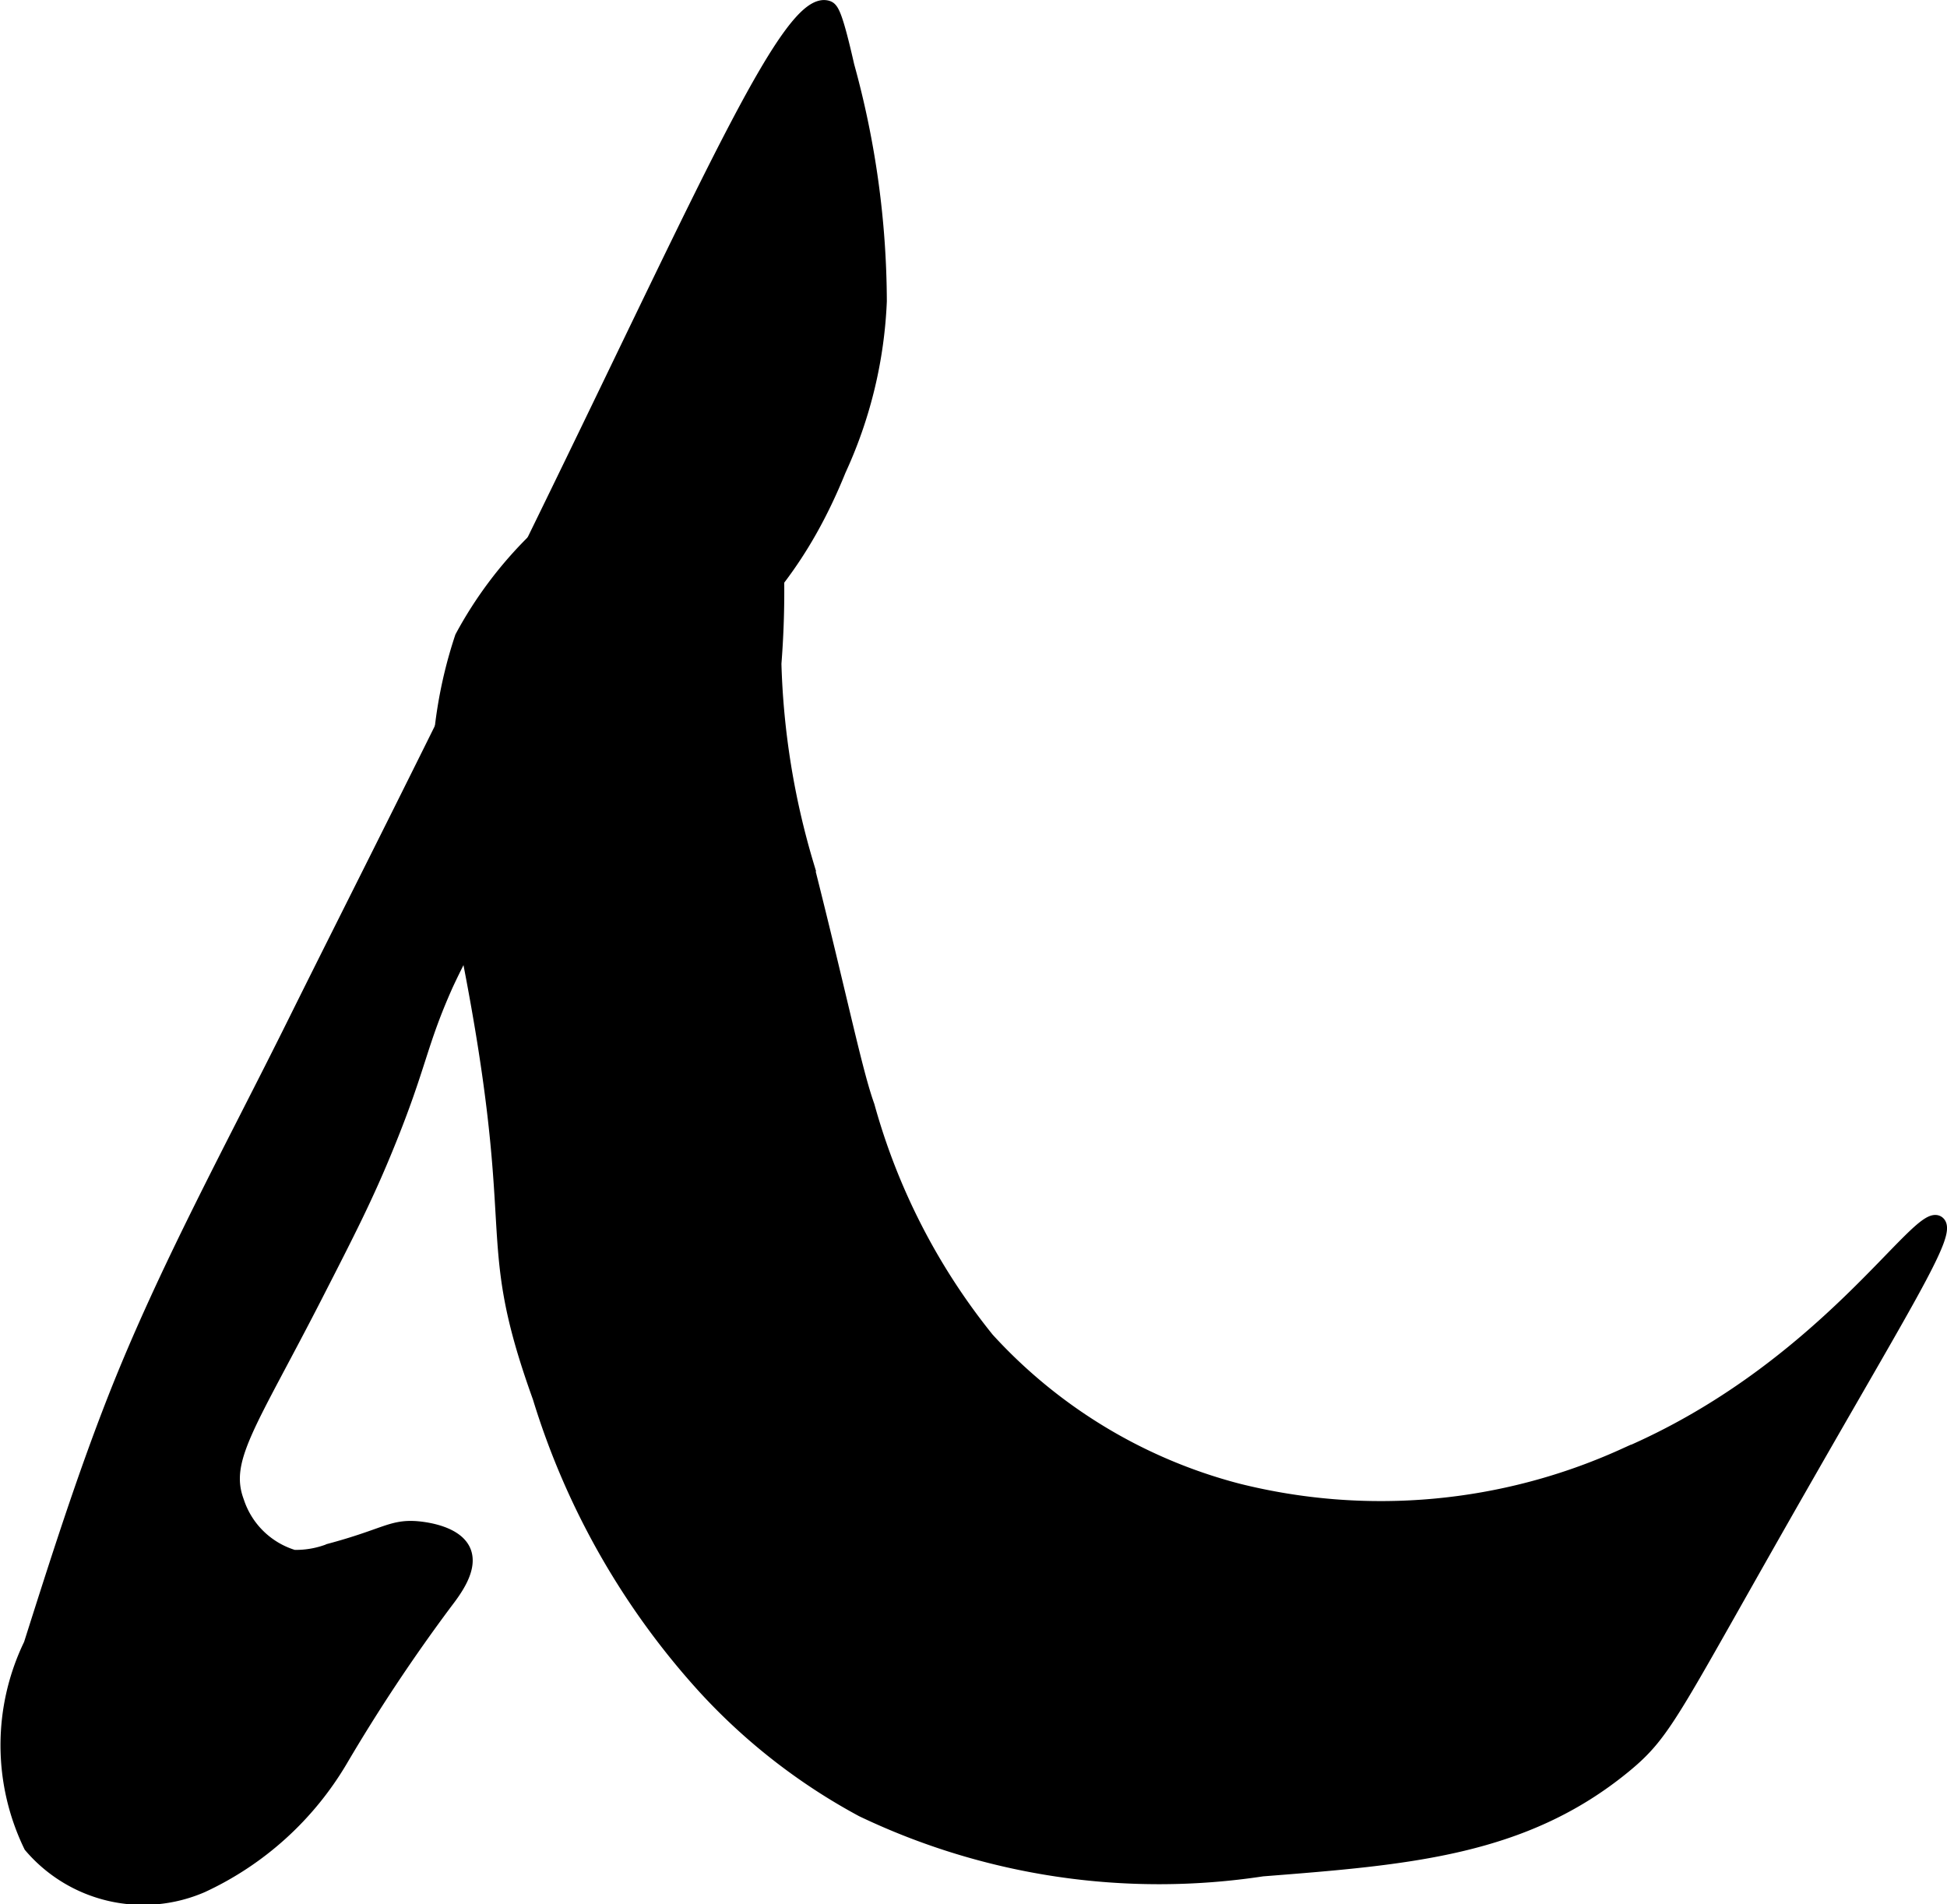
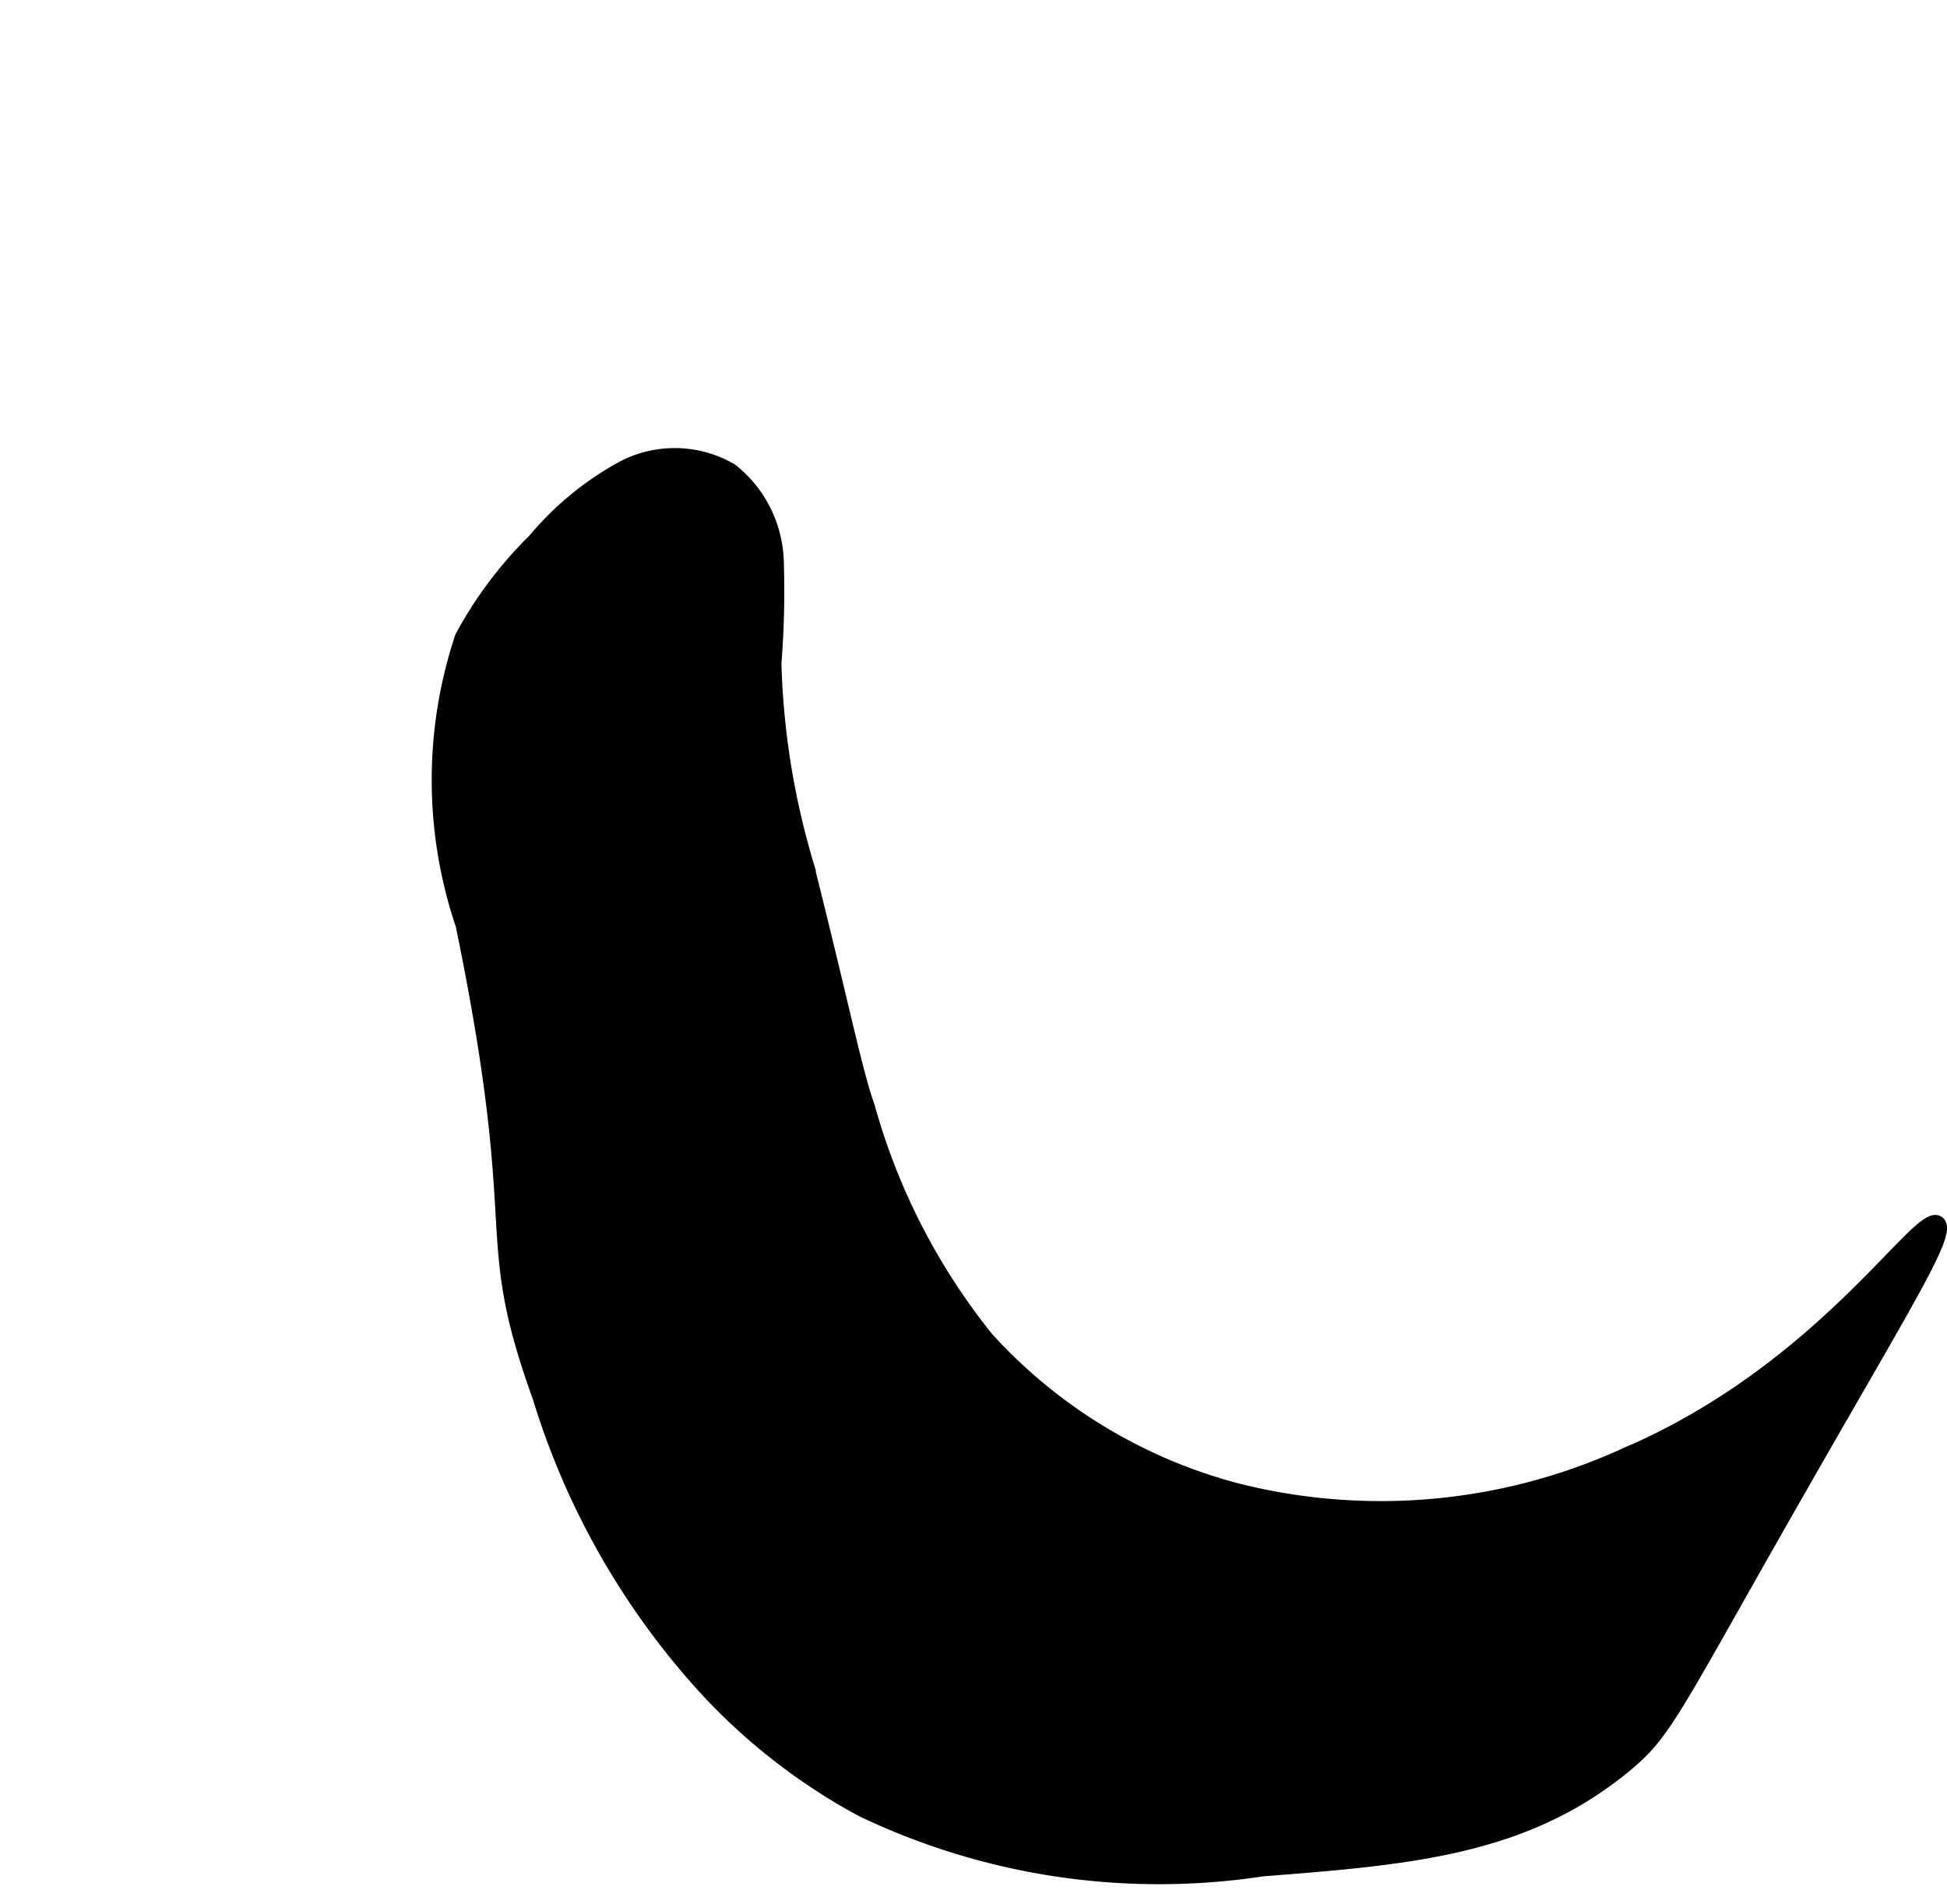
<svg xmlns="http://www.w3.org/2000/svg" version="1.1" width="7.382mm" height="7.22mm" viewBox="0 0 20.927 20.466">
  <defs>
    <style type="text/css">
      .a {
        stroke: #000;
        stroke-miterlimit: 10;
        stroke-width: 0.15px;
      }
    </style>
  </defs>
-   <path class="a" d="M5.987,5.299C4.573,8.203,3.836,9.64,3.171,10.981c-.666,1.344-1.393,2.663-1.941,4.059-.339.865-.62,1.751-.901,2.636A2.48,2.48,0,0,0,.329,19.841a1.589,1.589,0,0,0,1.843.428,3.383,3.383,0,0,0,1.488-1.345,18.552,18.552,0,0,1,1.126-1.696c.095-.125.279-.364.201-.554-.092-.222-.491-.248-.531-.25-.253-.013-.335.087-.912.242a.997.997,0,0,1-.388.068.916.916,0,0,1-.606-.591c-.171-.457.131-.826.844-2.219.348-.68.547-1.067.771-1.619.353-.866.343-1.078.635-1.729a8.719,8.719,0,0,1,.939-1.559c1.408-1.944,2.501-2.042,3.28-3.967a4.806,4.806,0,0,0,.438-1.813A9.608,9.608,0,0,0,9.108.707c-.13-.573-.17-.613-.215-.627C8.495-.039,7.666,1.849,5.987,5.299Z" />
  <path class="a" d="M5.799,15.018a8.193,8.193,0,0,0,1.781,3.125,6.436,6.436,0,0,0,1.688,1.312,7.395,7.395,0,0,0,4.3.639c1.572-.123,2.806-.22,3.888-1.107.467-.383.514-.593,2-3.187,1.072-1.873,1.501-2.556,1.375-2.656-.199-.158-1.22,1.583-3.375,2.5a6.325,6.325,0,0,1-4.156.375,5.53,5.53,0,0,1-2.688-1.625,6.929,6.929,0,0,1-1.286-2.506c-.134-.372-.282-1.12-.655-2.597A8.358,8.358,0,0,1,8.324,7.133a9.899,9.899,0,0,0,.025-1.114,1.297,1.297,0,0,0-.489-.963,1.2,1.2,0,0,0-1.173-.024,3.295,3.295,0,0,0-.943.777,4.352,4.352,0,0,0-.78,1.04A4.857,4.857,0,0,0,4.972,9.942C5.679,13.375,5.14,13.188,5.799,15.018Z" />
</svg>